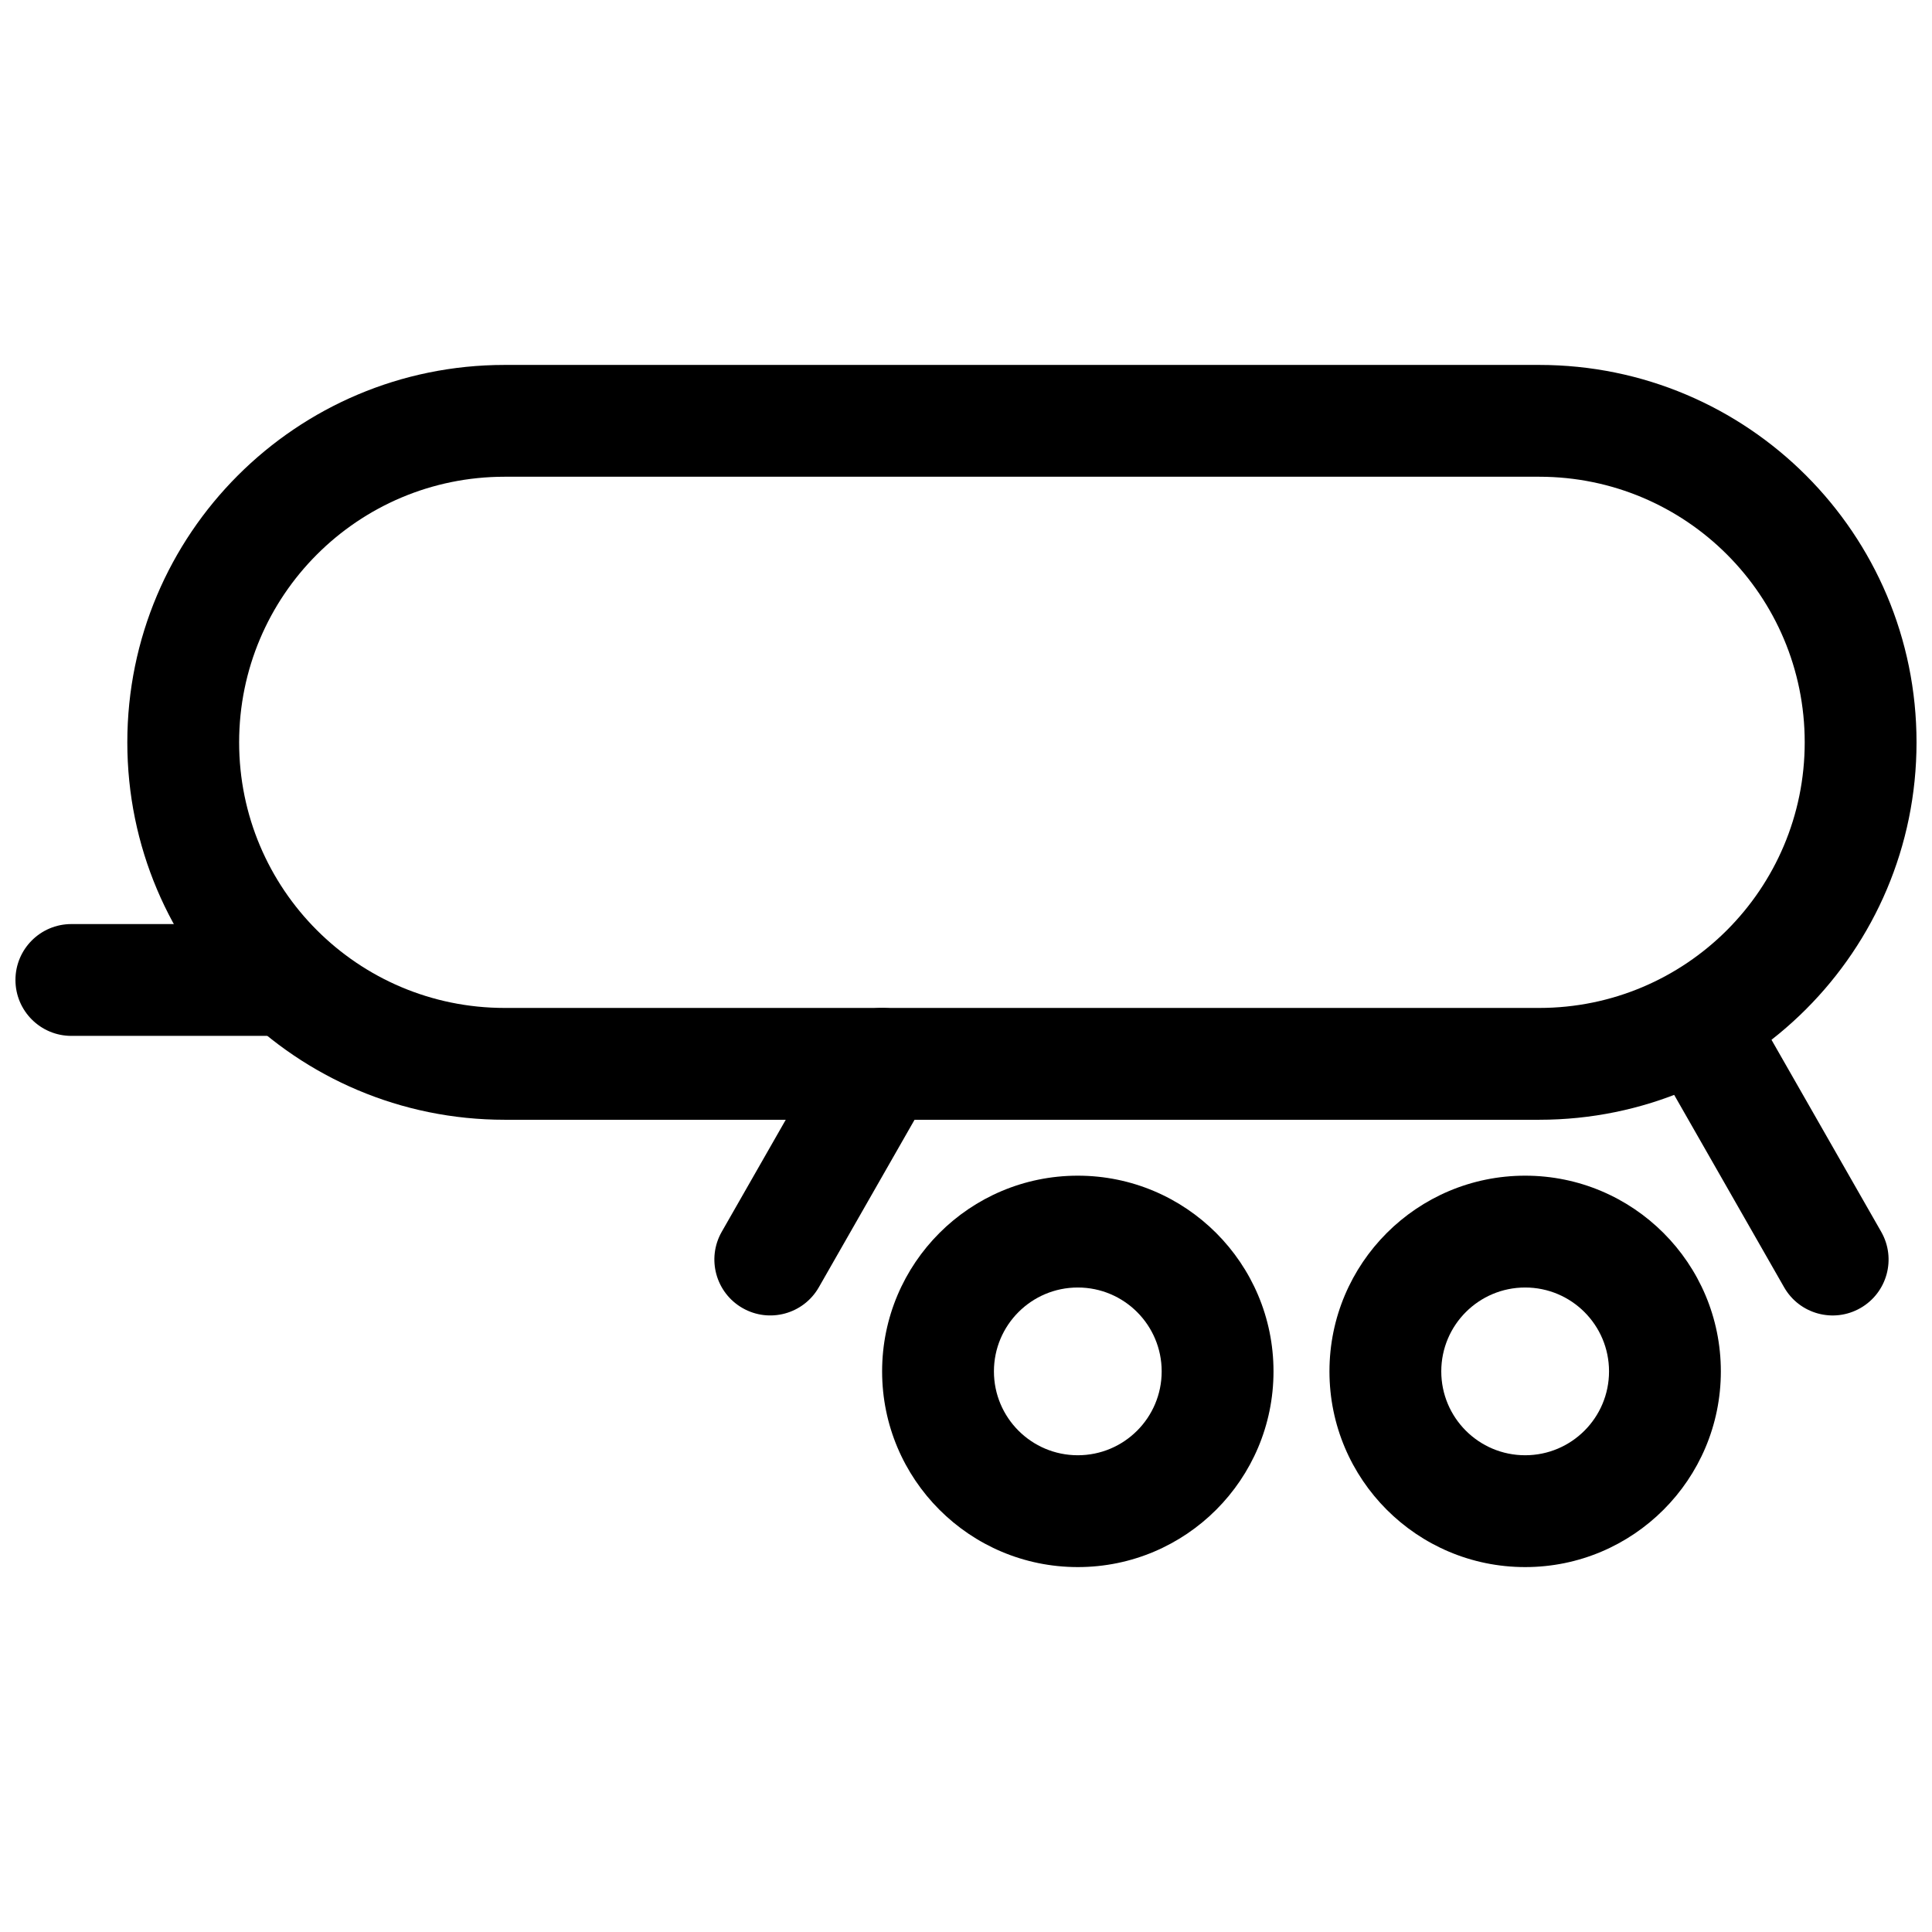
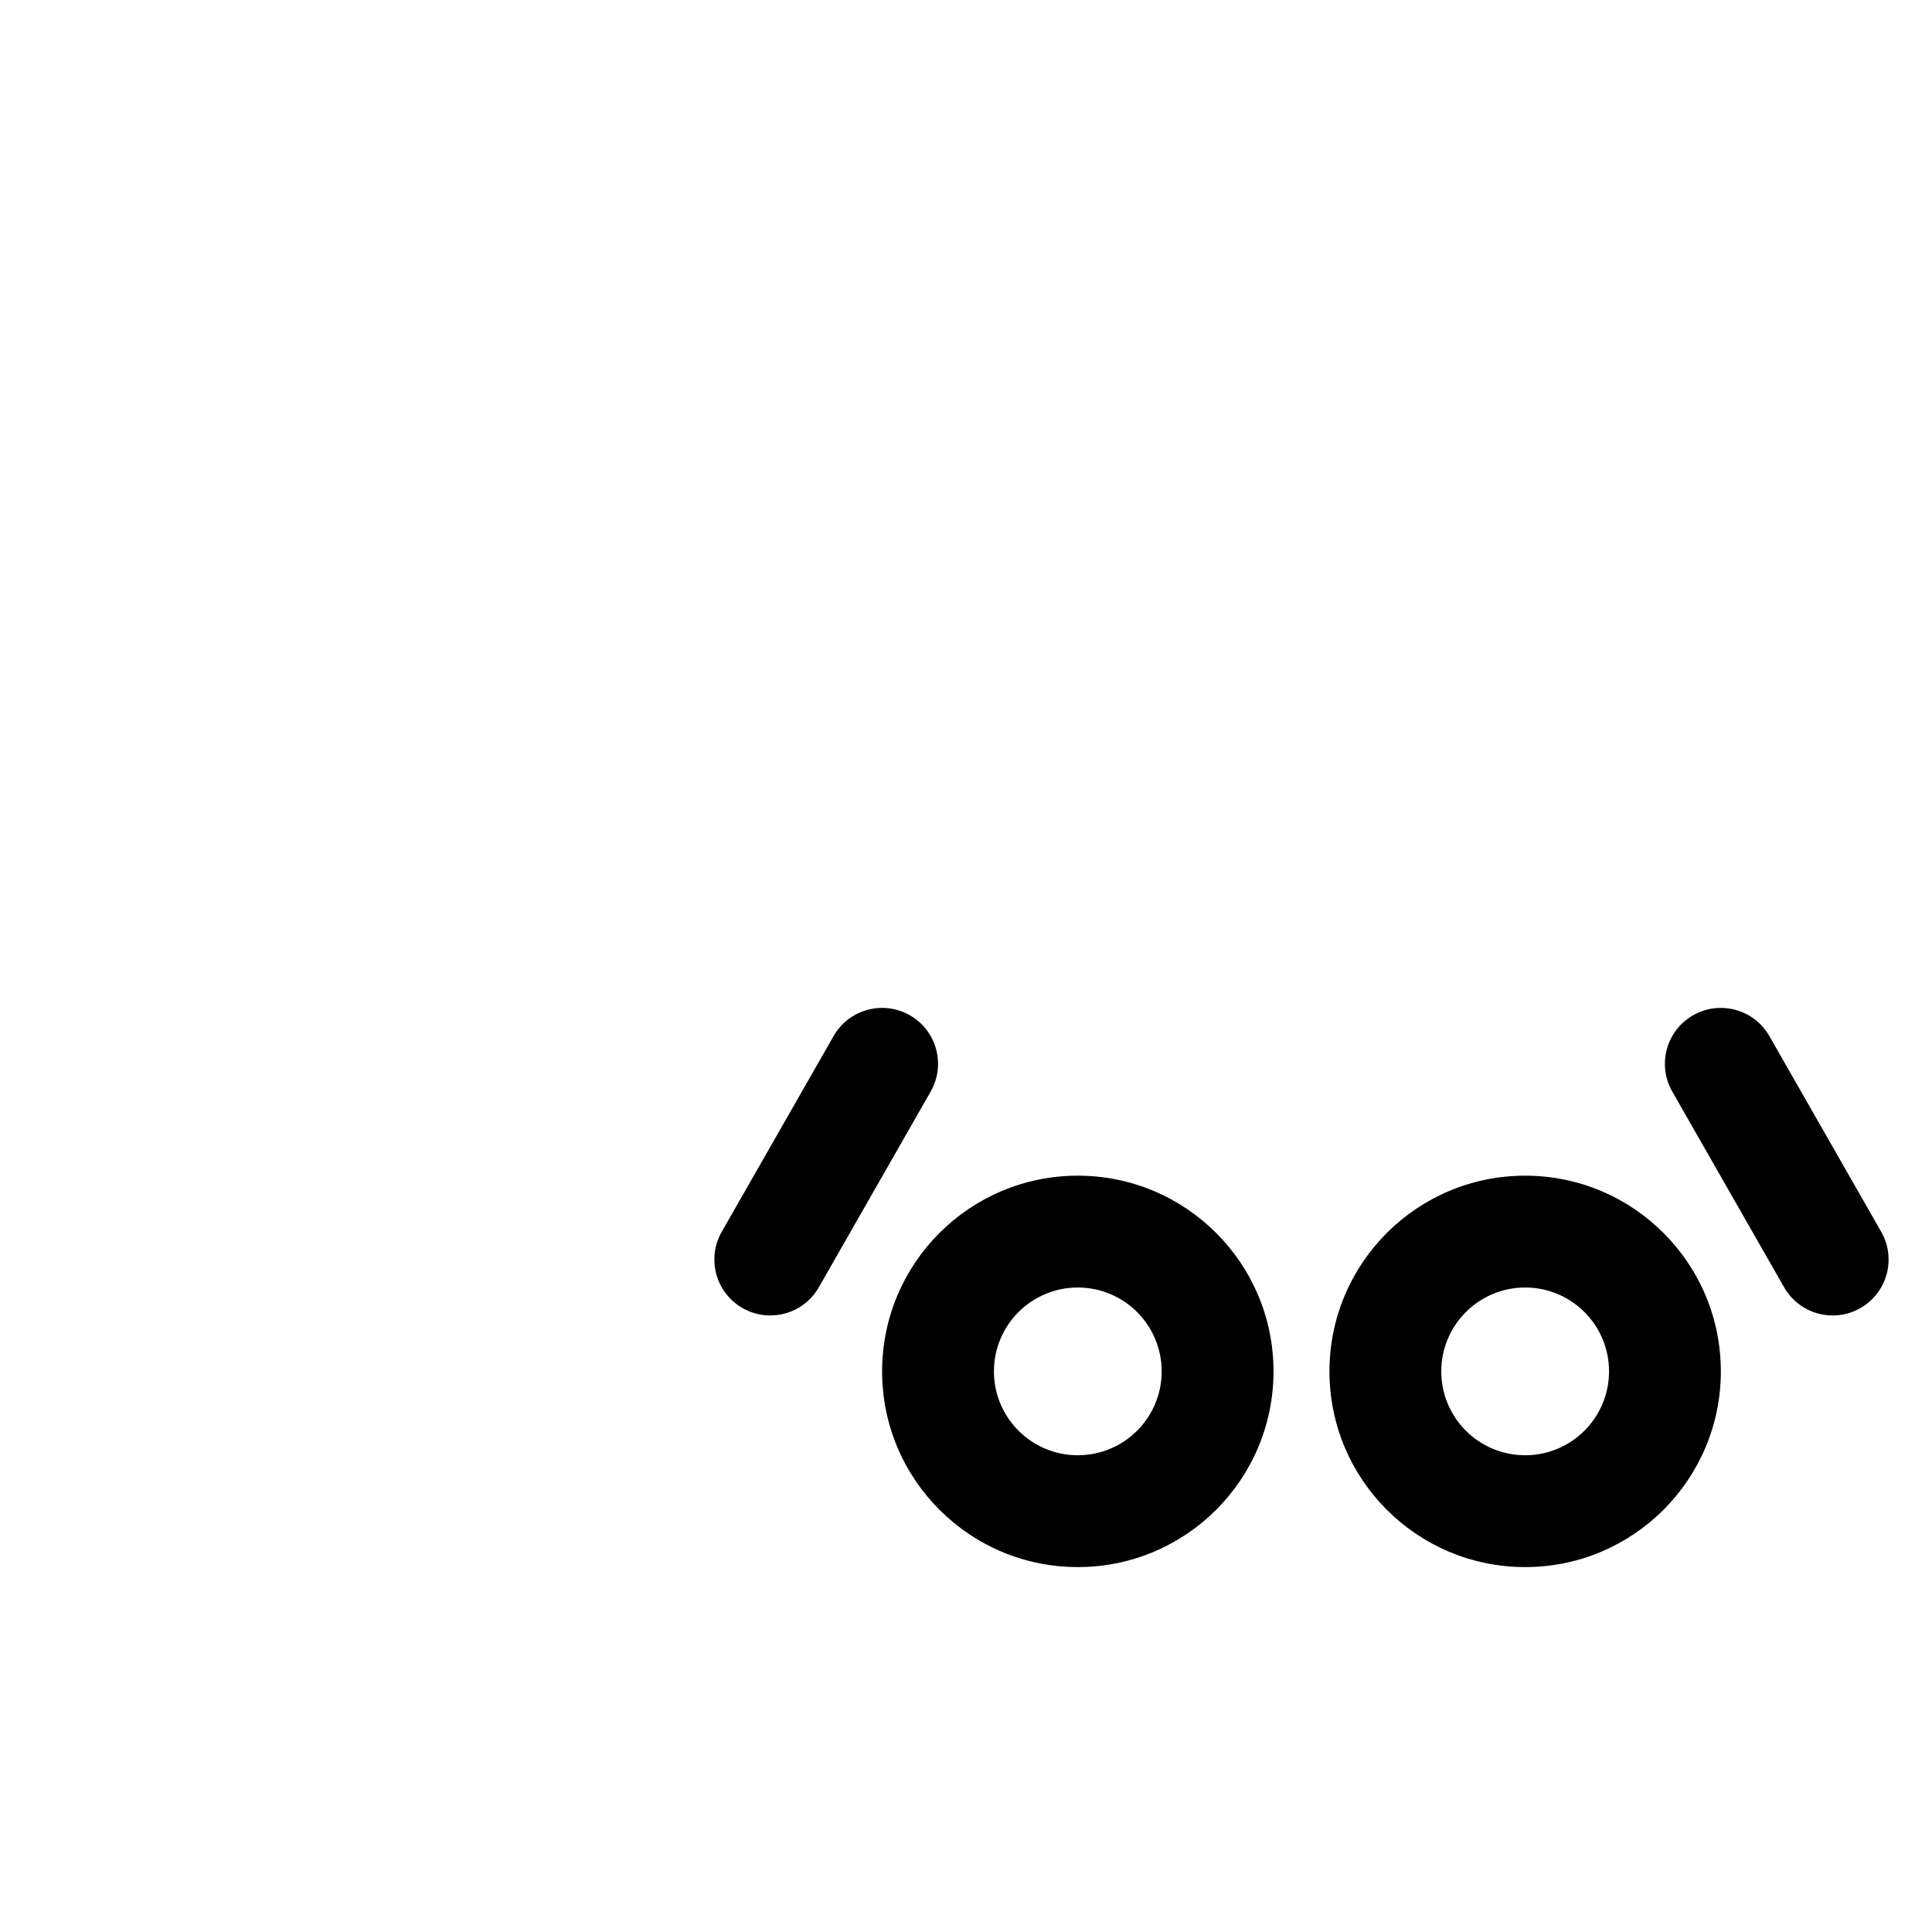
<svg xmlns="http://www.w3.org/2000/svg" width="800px" height="800px" version="1.1" viewBox="144 144 512 512">
  <defs>
    <clipPath id="b">
      <path d="m177 240h474.9v201h-474.9z" />
    </clipPath>
    <clipPath id="a">
      <path d="m148.09 388h81.906v31h-81.906z" />
    </clipPath>
  </defs>
  <path d="m496.32 507.43c0-28.645 23.219-51.863 51.863-51.863 28.641 0 51.859 23.219 51.859 51.863 0 28.641-23.219 51.863-51.859 51.863-28.645 0-51.863-23.223-51.863-51.863zm74.09 0c0-12.277-9.953-22.227-22.227-22.227-12.277 0-22.23 9.949-22.23 22.227 0 12.273 9.953 22.227 22.23 22.227 12.273 0 22.227-9.953 22.227-22.227z" fill-rule="evenodd" />
-   <path d="m377.77 507.43c0-28.645 23.219-51.863 51.859-51.863 28.645 0 51.863 23.219 51.863 51.863 0 28.641-23.219 51.863-51.863 51.863-28.641 0-51.859-23.223-51.859-51.863zm74.086 0c0-12.277-9.949-22.227-22.227-22.227-12.273 0-22.227 9.949-22.227 22.227 0 12.273 9.953 22.227 22.227 22.227 12.277 0 22.227-9.953 22.227-22.227z" fill-rule="evenodd" />
+   <path d="m377.77 507.43c0-28.645 23.219-51.863 51.859-51.863 28.645 0 51.863 23.219 51.863 51.863 0 28.641-23.219 51.863-51.863 51.863-28.641 0-51.859-23.223-51.859-51.863zm74.086 0c0-12.277-9.949-22.227-22.227-22.227-12.273 0-22.227 9.949-22.227 22.227 0 12.273 9.953 22.227 22.227 22.227 12.277 0 22.227-9.953 22.227-22.227" fill-rule="evenodd" />
  <g clip-path="url(#b)">
-     <path d="m551.9 270.34h-274.16c-38.867 0-70.367 31.508-70.367 70.387 0 38.891 31.477 70.387 70.367 70.387h274.16c38.867 0 70.367-31.508 70.367-70.387 0-38.891-31.477-70.387-70.367-70.387zm0 170.41h-274.16c-55.262 0-100-44.766-100-100.02 0-55.246 44.77-100.02 100-100.02h274.16c55.262 0 100 44.766 100 100.02 0 55.246-44.77 100.02-100 100.02z" fill-rule="evenodd" />
-   </g>
+     </g>
  <g clip-path="url(#a)">
-     <path d="m162.91 418.52c-8.184 0-14.816-6.633-14.816-14.816s6.633-14.816 14.816-14.816h51.863c8.184 0 14.82 6.633 14.82 14.816s-6.637 14.816-14.82 14.816z" fill-rule="evenodd" />
-   </g>
+     </g>
  <path d="m642.54 470.44c4.059 7.106 1.59 16.156-5.516 20.215-7.106 4.062-16.156 1.594-20.215-5.512l-29.637-51.863c-4.062-7.106-1.594-16.156 5.512-20.219 7.106-4.059 16.16-1.59 20.219 5.516z" fill-rule="evenodd" />
  <path d="m361 485.14c-4.059 7.106-13.109 9.574-20.215 5.512-7.106-4.059-9.574-13.109-5.516-20.215l29.637-51.863c4.059-7.106 13.113-9.574 20.219-5.516 7.106 4.062 9.574 13.113 5.512 20.219z" fill-rule="evenodd" />
</svg>